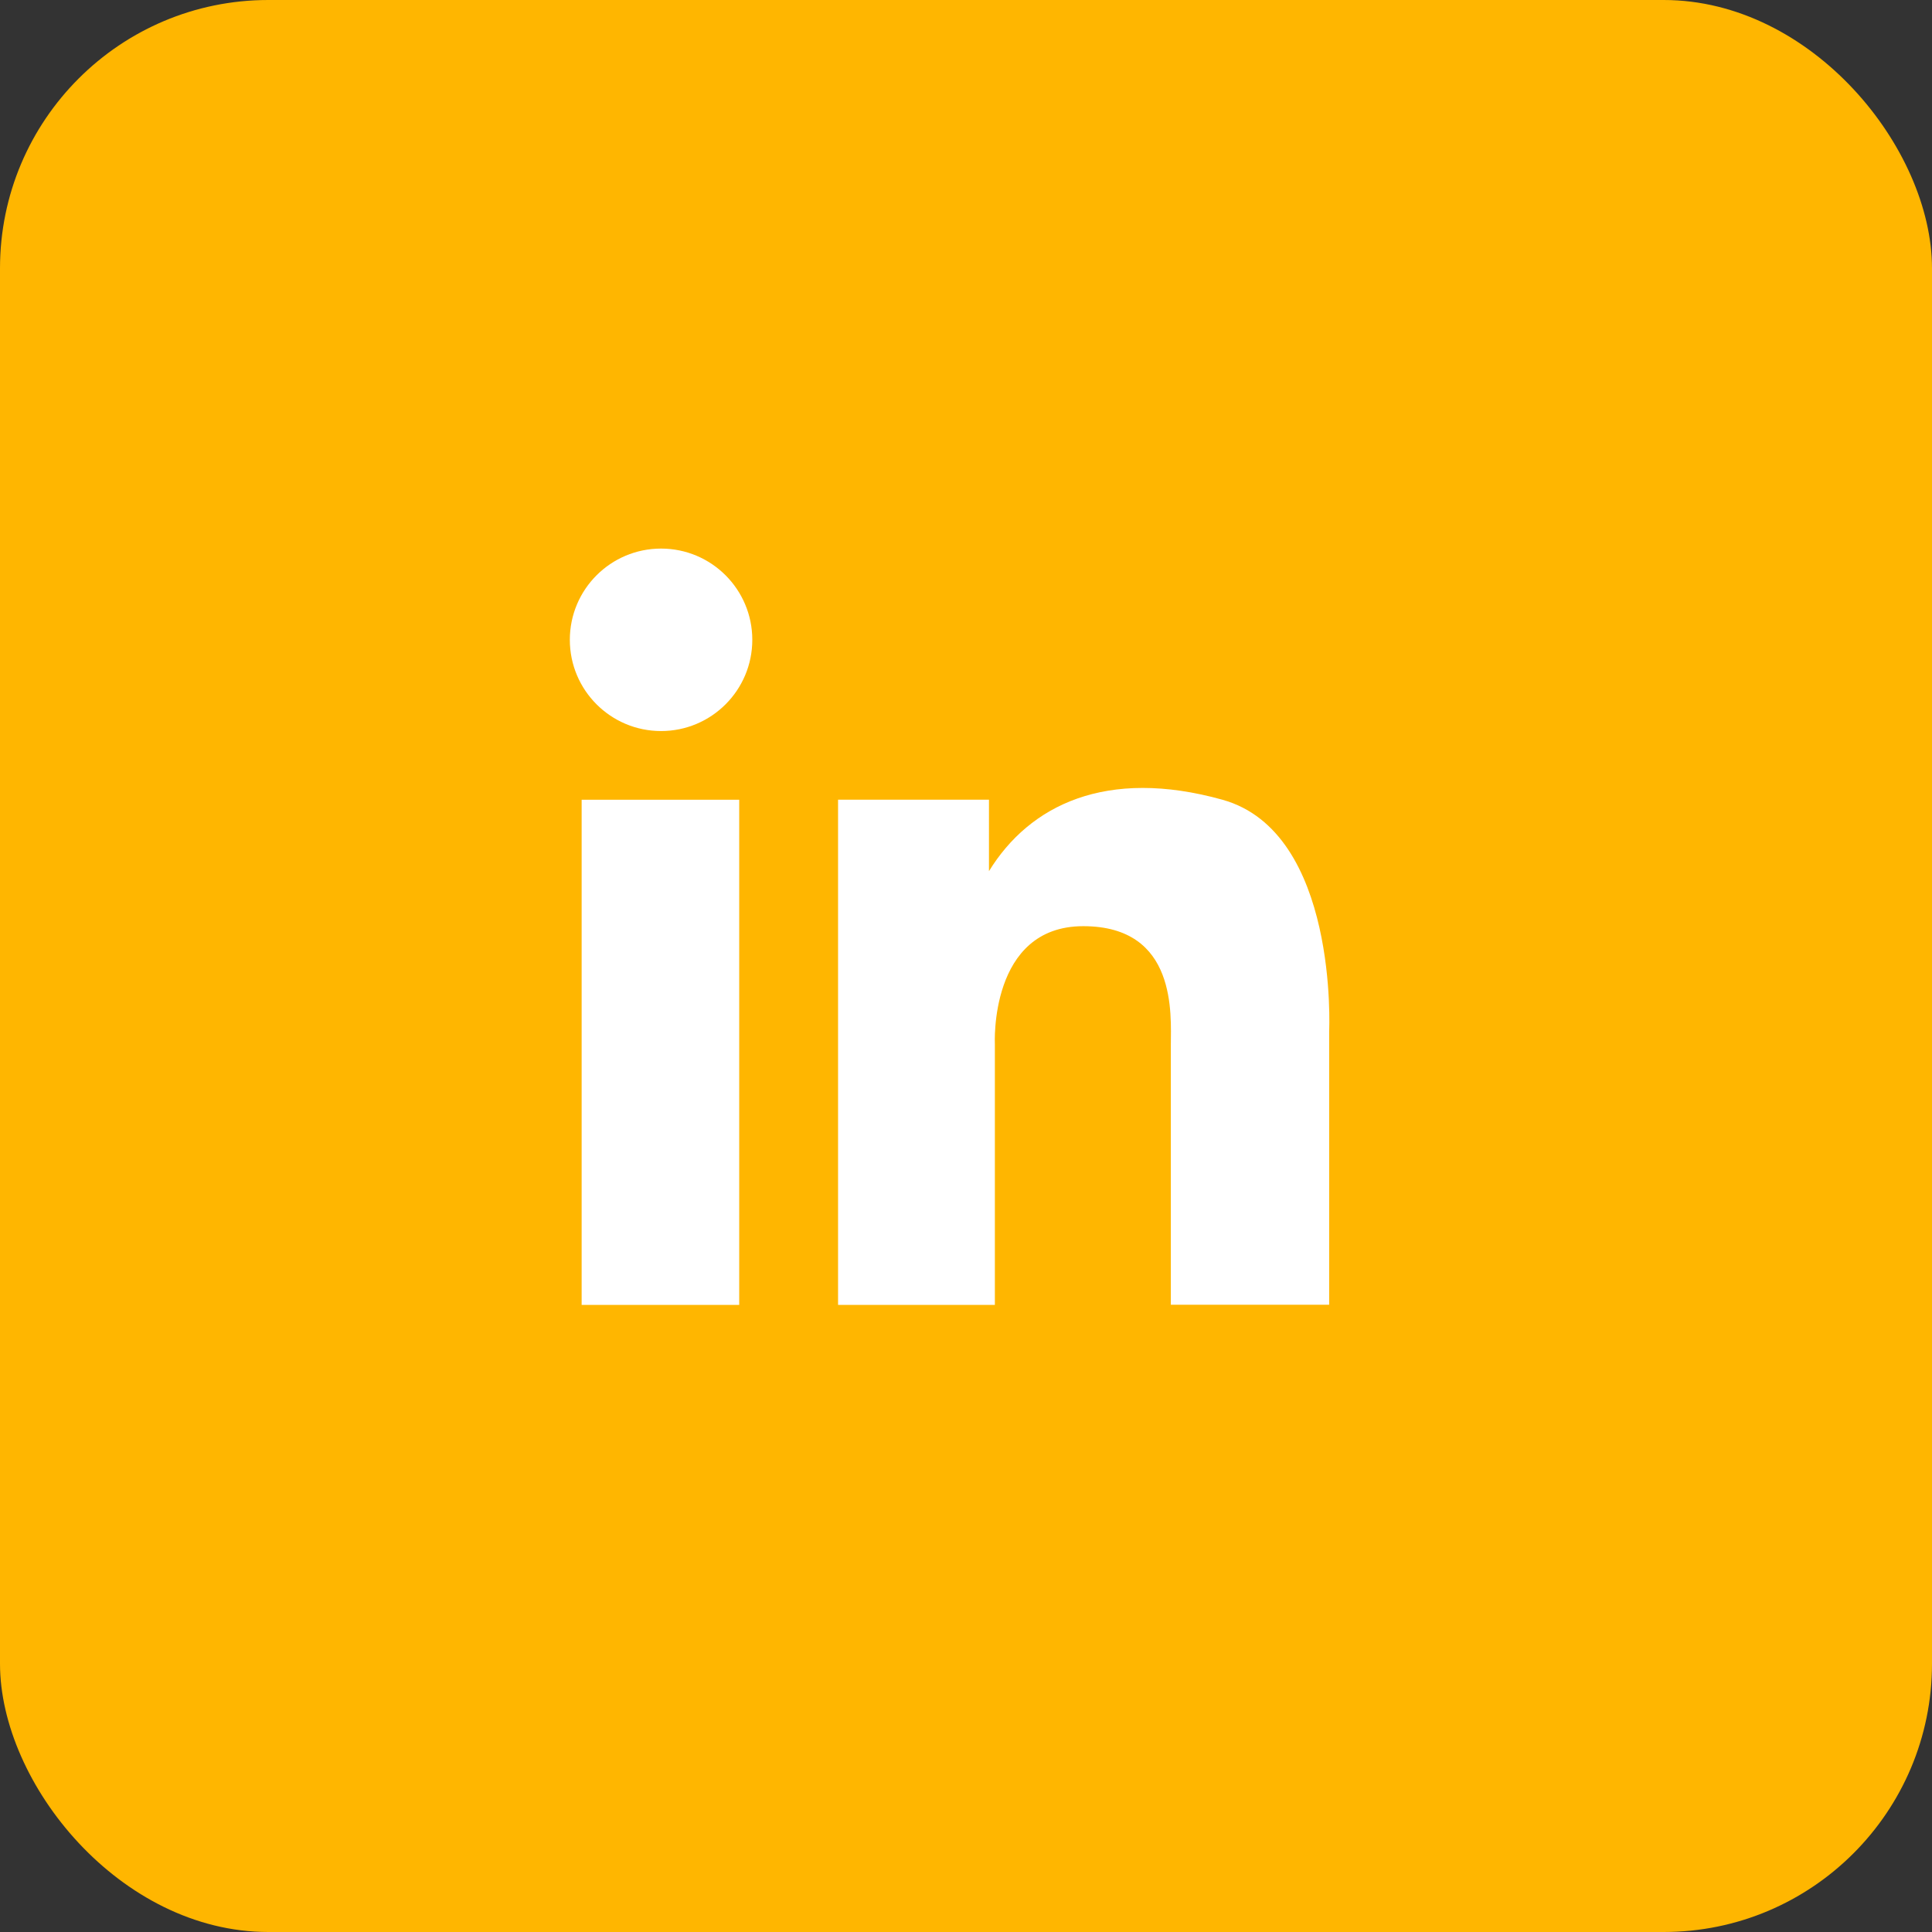
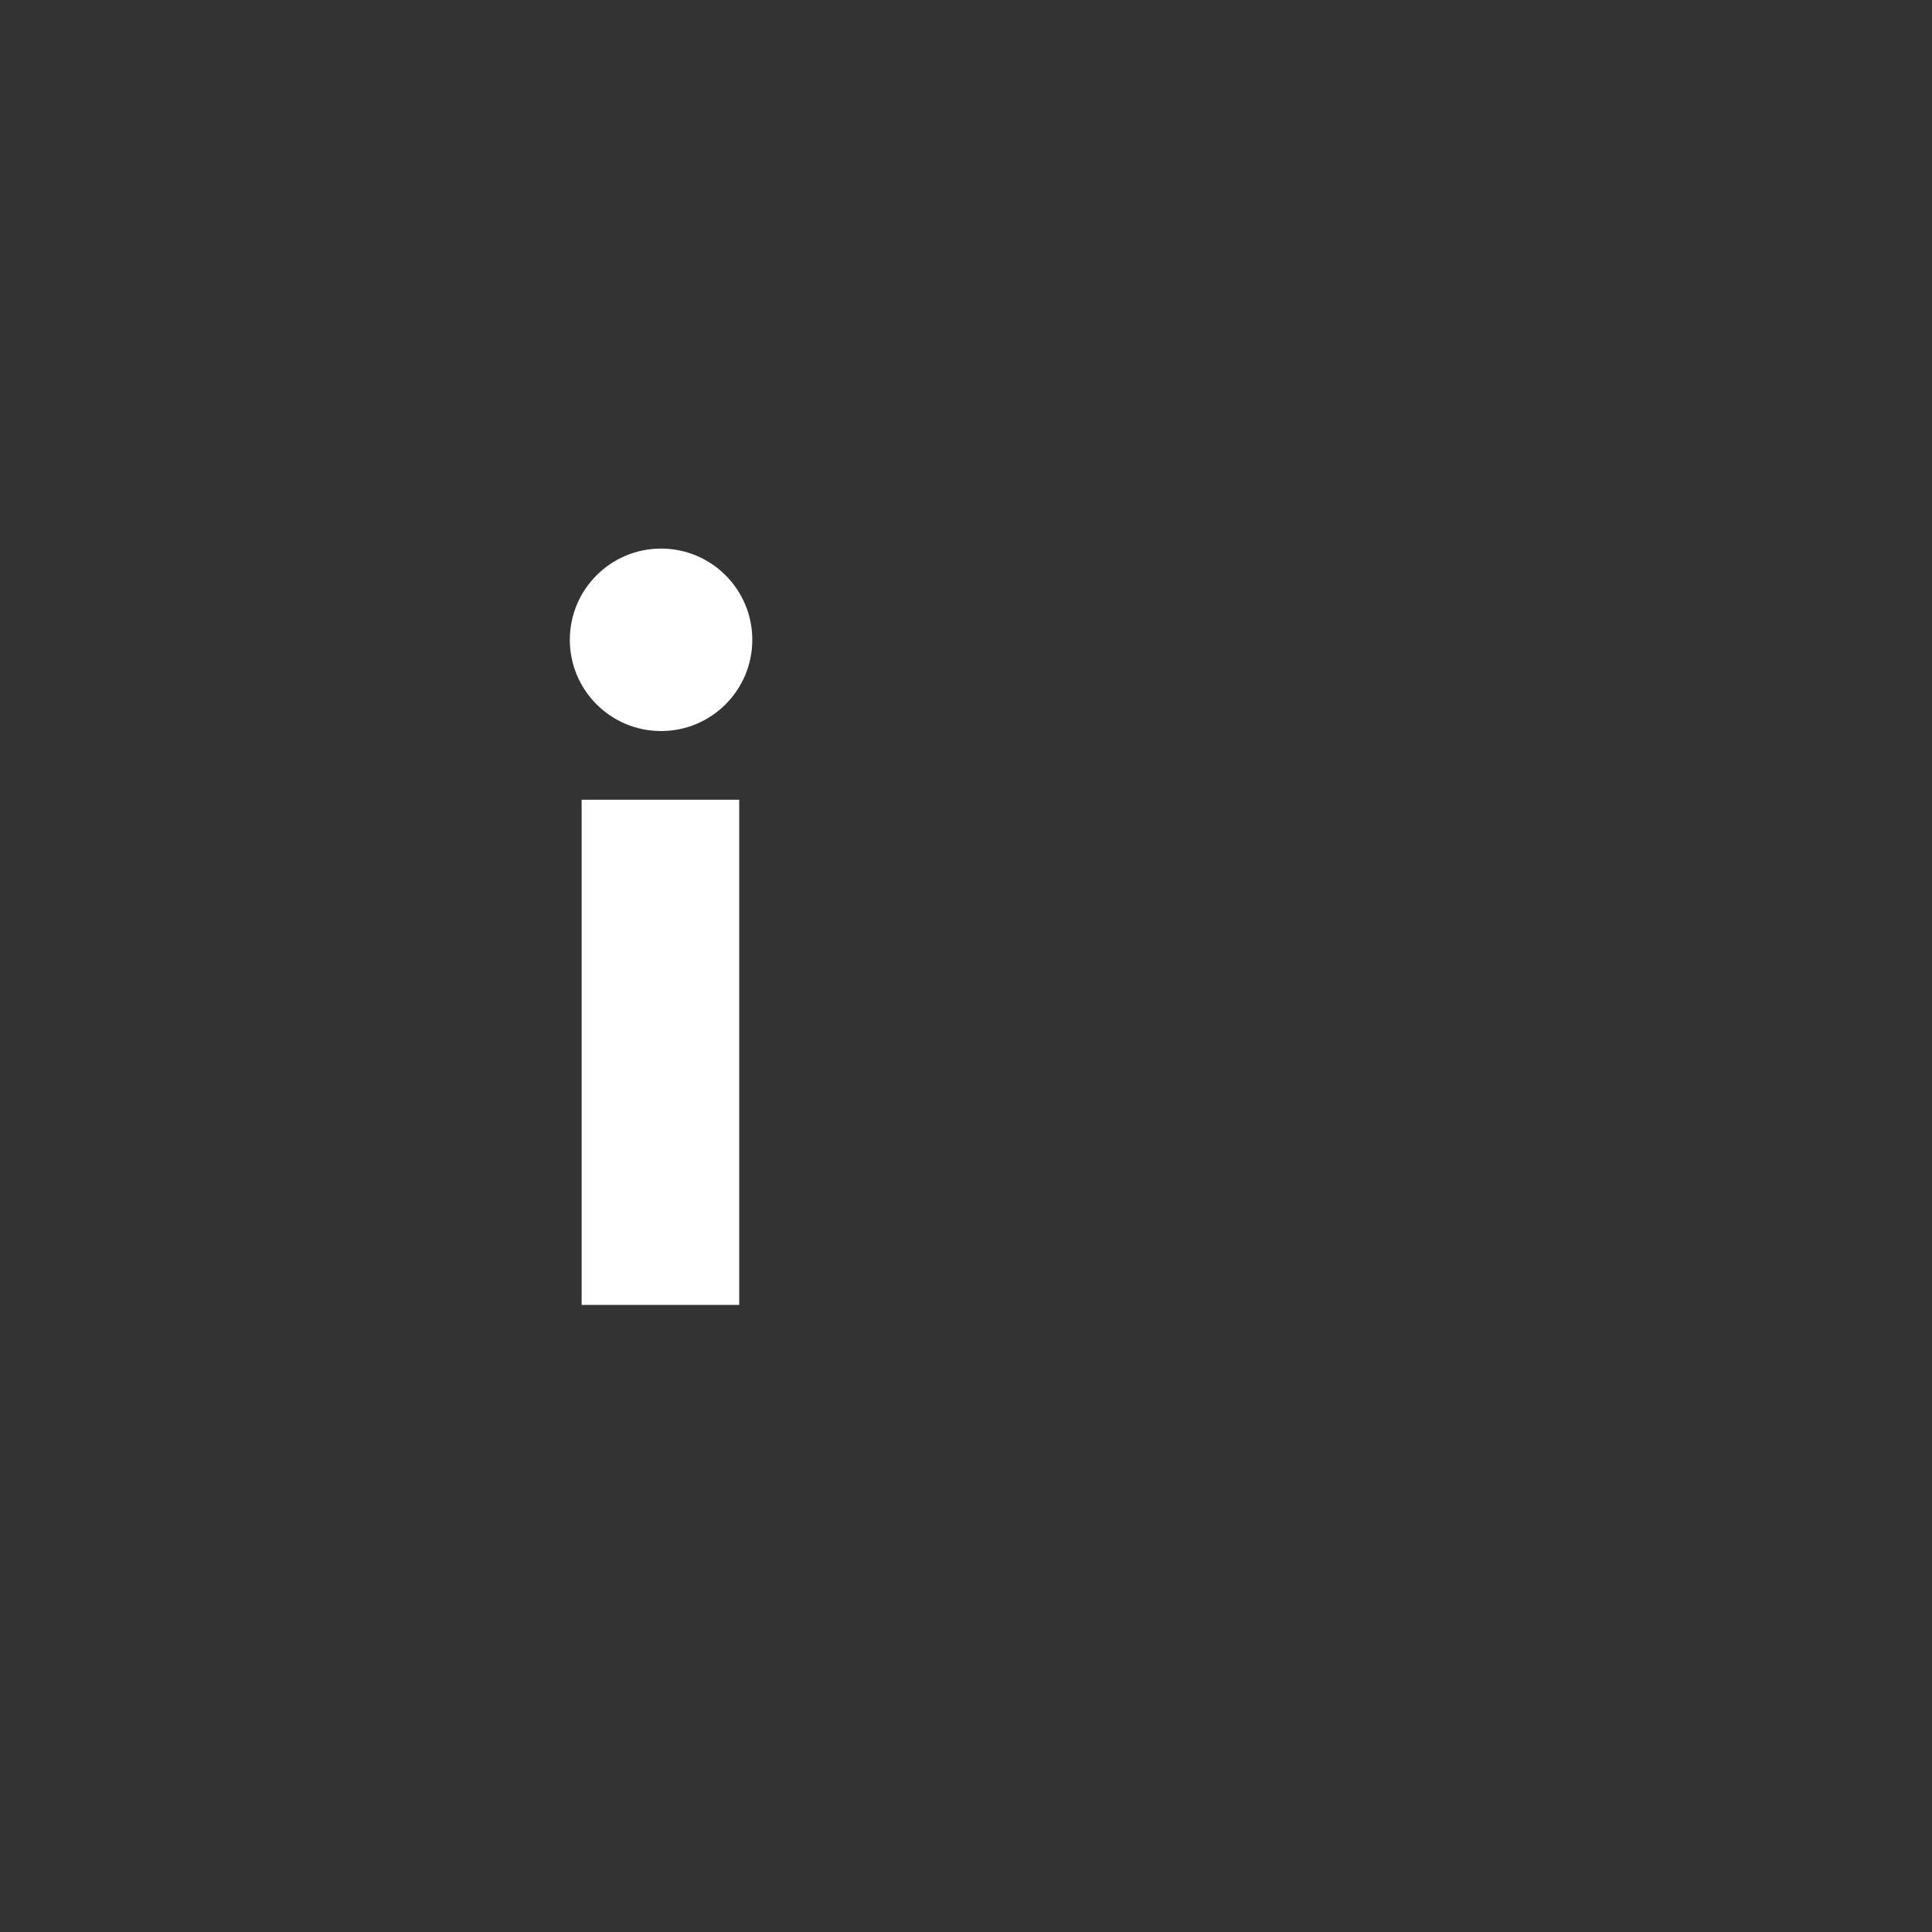
<svg xmlns="http://www.w3.org/2000/svg" width="36" height="36" viewBox="0 0 36 36">
  <rect x="0" y="0" width="36" height="36" fill="#333333" stroke="none" />
  <g id="Group_21798" data-name="Group 21798" transform="translate(0.072 -0.324)">
    <g id="Group_20382" data-name="Group 20382" transform="translate(0)">
-       <rect id="Rectangle_7431" data-name="Rectangle 7431" width="36" height="36" rx="5" transform="translate(-0.072 0.324)" fill="#ffb600" />
      <g id="Group_20376" data-name="Group 20376" transform="translate(10.546 10.546)">
        <circle id="Ellipse_4" data-name="Ellipse 4" cx="1.7" cy="1.7" r="1.7" transform="translate(0)" fill="#fff" />
        <rect id="Rectangle_4852" data-name="Rectangle 4852" width="2.936" height="9.413" transform="translate(0.22 4.68)" fill="#fff" />
-         <path id="Path_10372" data-name="Path 10372" d="M16.224,25.426h2.924V20.569s-.111-2.2,1.647-2.2,1.632,1.662,1.632,2.21v4.844h2.95v-5.1s.178-3.706-1.988-4.31-3.595.1-4.351,1.331V16.012H16.226v9.414Z" transform="translate(-11.228 -11.333)" fill="#fff" />
      </g>
    </g>
  </g>
</svg>